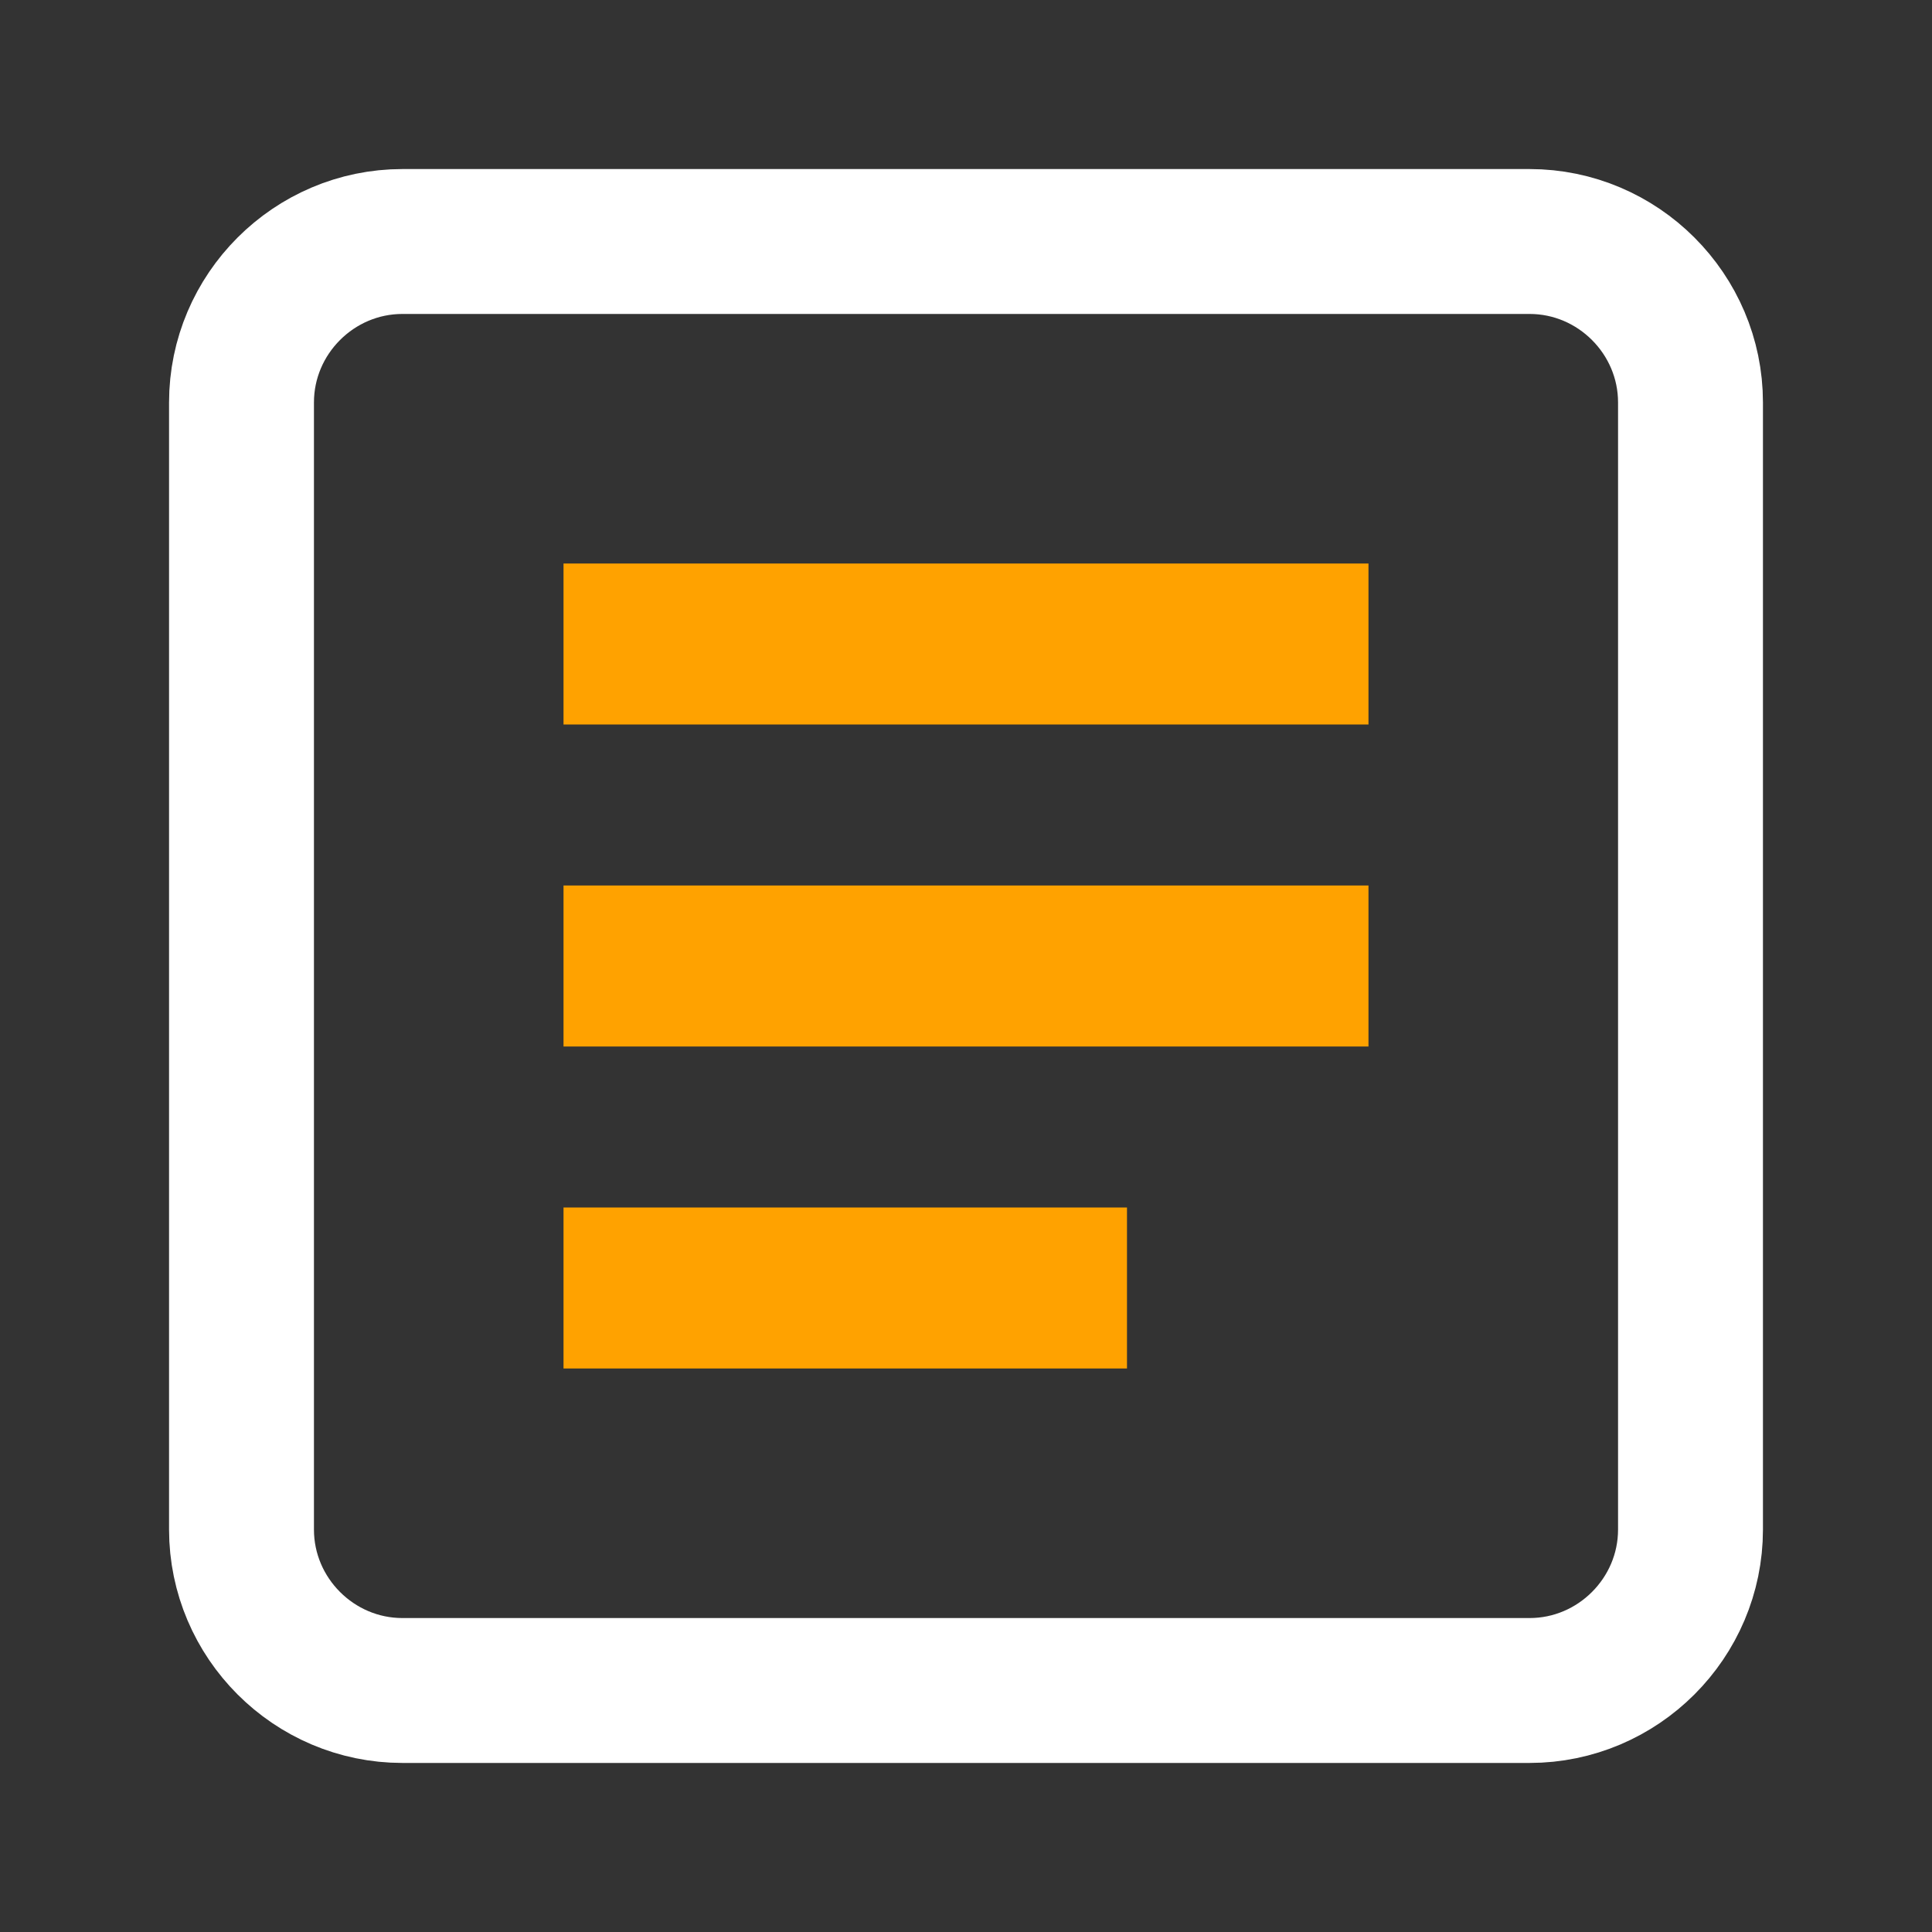
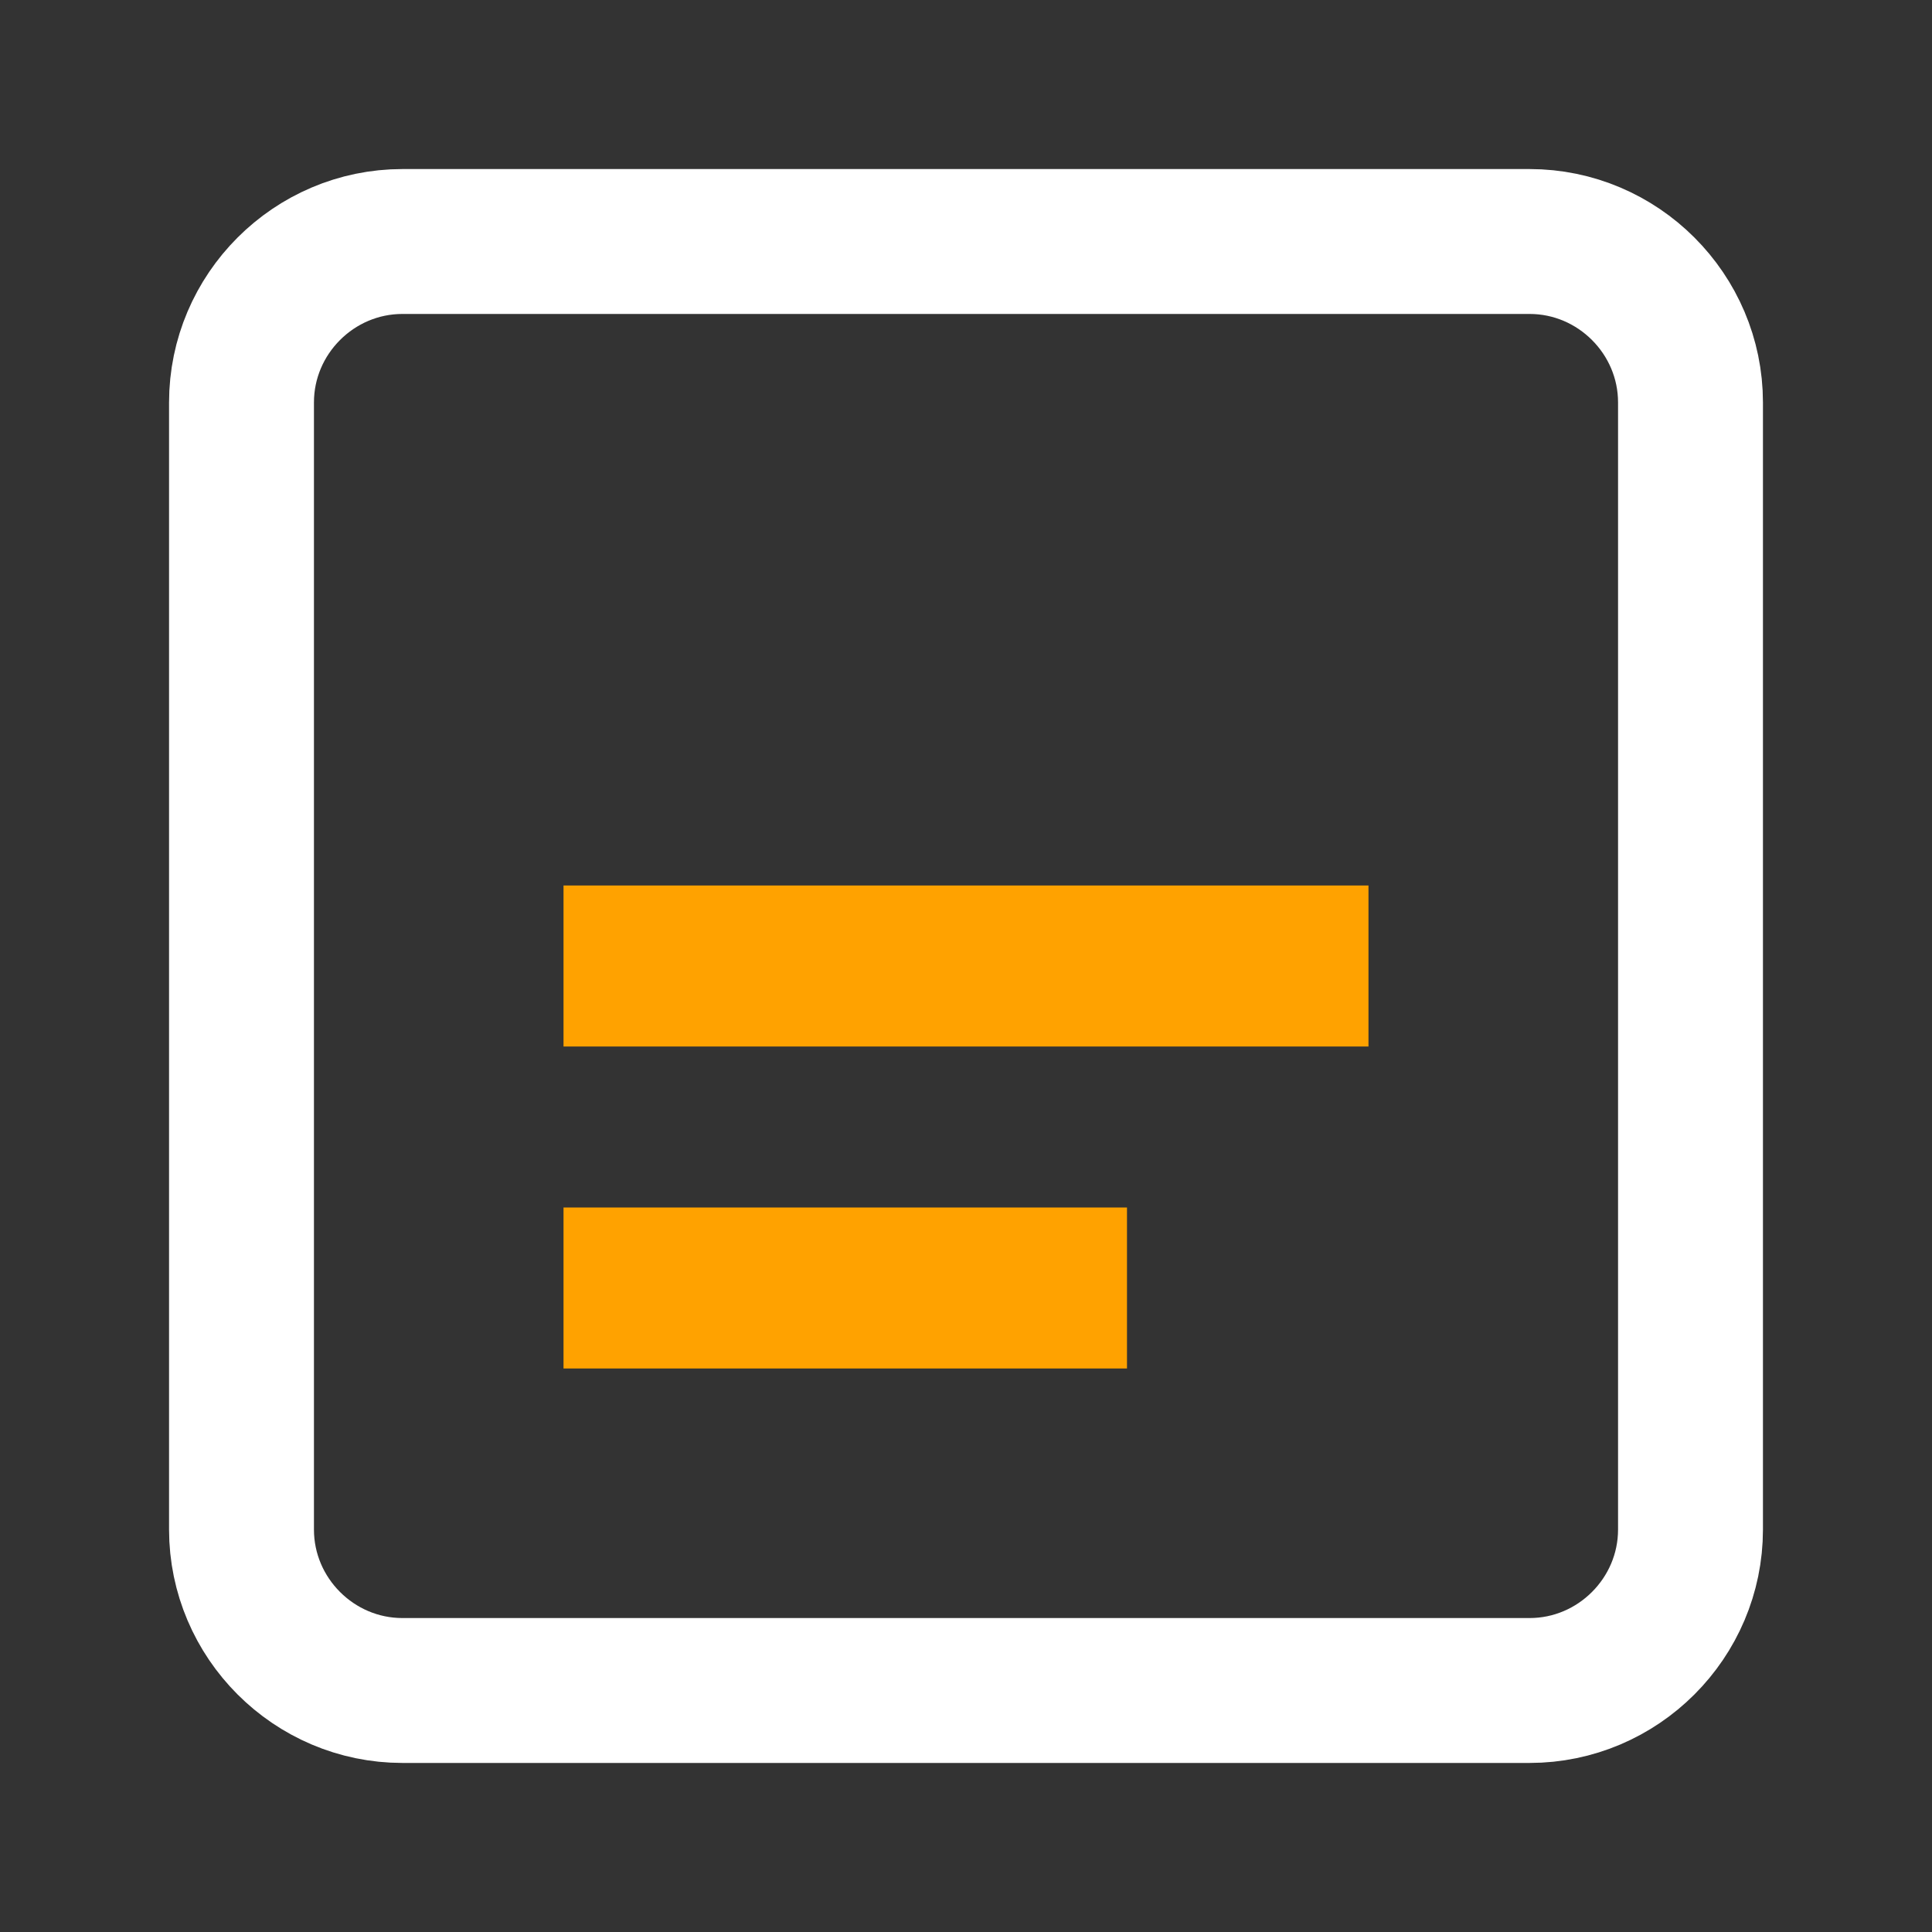
<svg xmlns="http://www.w3.org/2000/svg" width="40px" height="40px" viewBox="0 0 40 40" version="1.1">
  <rect x="0" y="0" width="40" height="40" fill="#333333" stroke="none" />
  <title>Group 20</title>
  <g id="Page-1" stroke="none" stroke-width="1" fill="none" fill-rule="evenodd">
    <g id="Product" transform="translate(-1627, -4743)">
      <g id="Group-20" transform="translate(1627, 4743)">
        <g id="article_black_24dp">
-           <polygon id="Path" points="0 0 40 0 40 40 0 40" />
-           <path d="M31.667,5 L8.333,5 C6.5,5 5,6.5 5,8.333 L5,31.667 C5,33.5 6.5,35 8.333,35 L31.667,35 C33.5,35 35,33.5 35,31.667 L35,8.333 C35,6.5 33.5,5 31.667,5 Z" id="Shape" stroke="#FFFFFF" stroke-width="3" fill-rule="nonzero" />
+           <path d="M31.667,5 L8.333,5 C6.5,5 5,6.5 5,8.333 L5,31.667 C5,33.5 6.5,35 8.333,35 L31.667,35 C33.5,35 35,33.5 35,31.667 L35,8.333 C35,6.5 33.5,5 31.667,5 " id="Shape" stroke="#FFFFFF" stroke-width="3" fill-rule="nonzero" />
        </g>
        <polygon id="Path" fill="#FFA200" points="23.333 28.333 11.667 28.333 11.667 25 23.333 25" />
        <polygon id="Path" fill="#FFA200" points="28.333 21.667 11.667 21.667 11.667 18.333 28.333 18.333" />
-         <polygon id="Path" fill="#FFA200" points="28.333 15 11.667 15 11.667 11.667 28.333 11.667" />
      </g>
    </g>
  </g>
</svg>